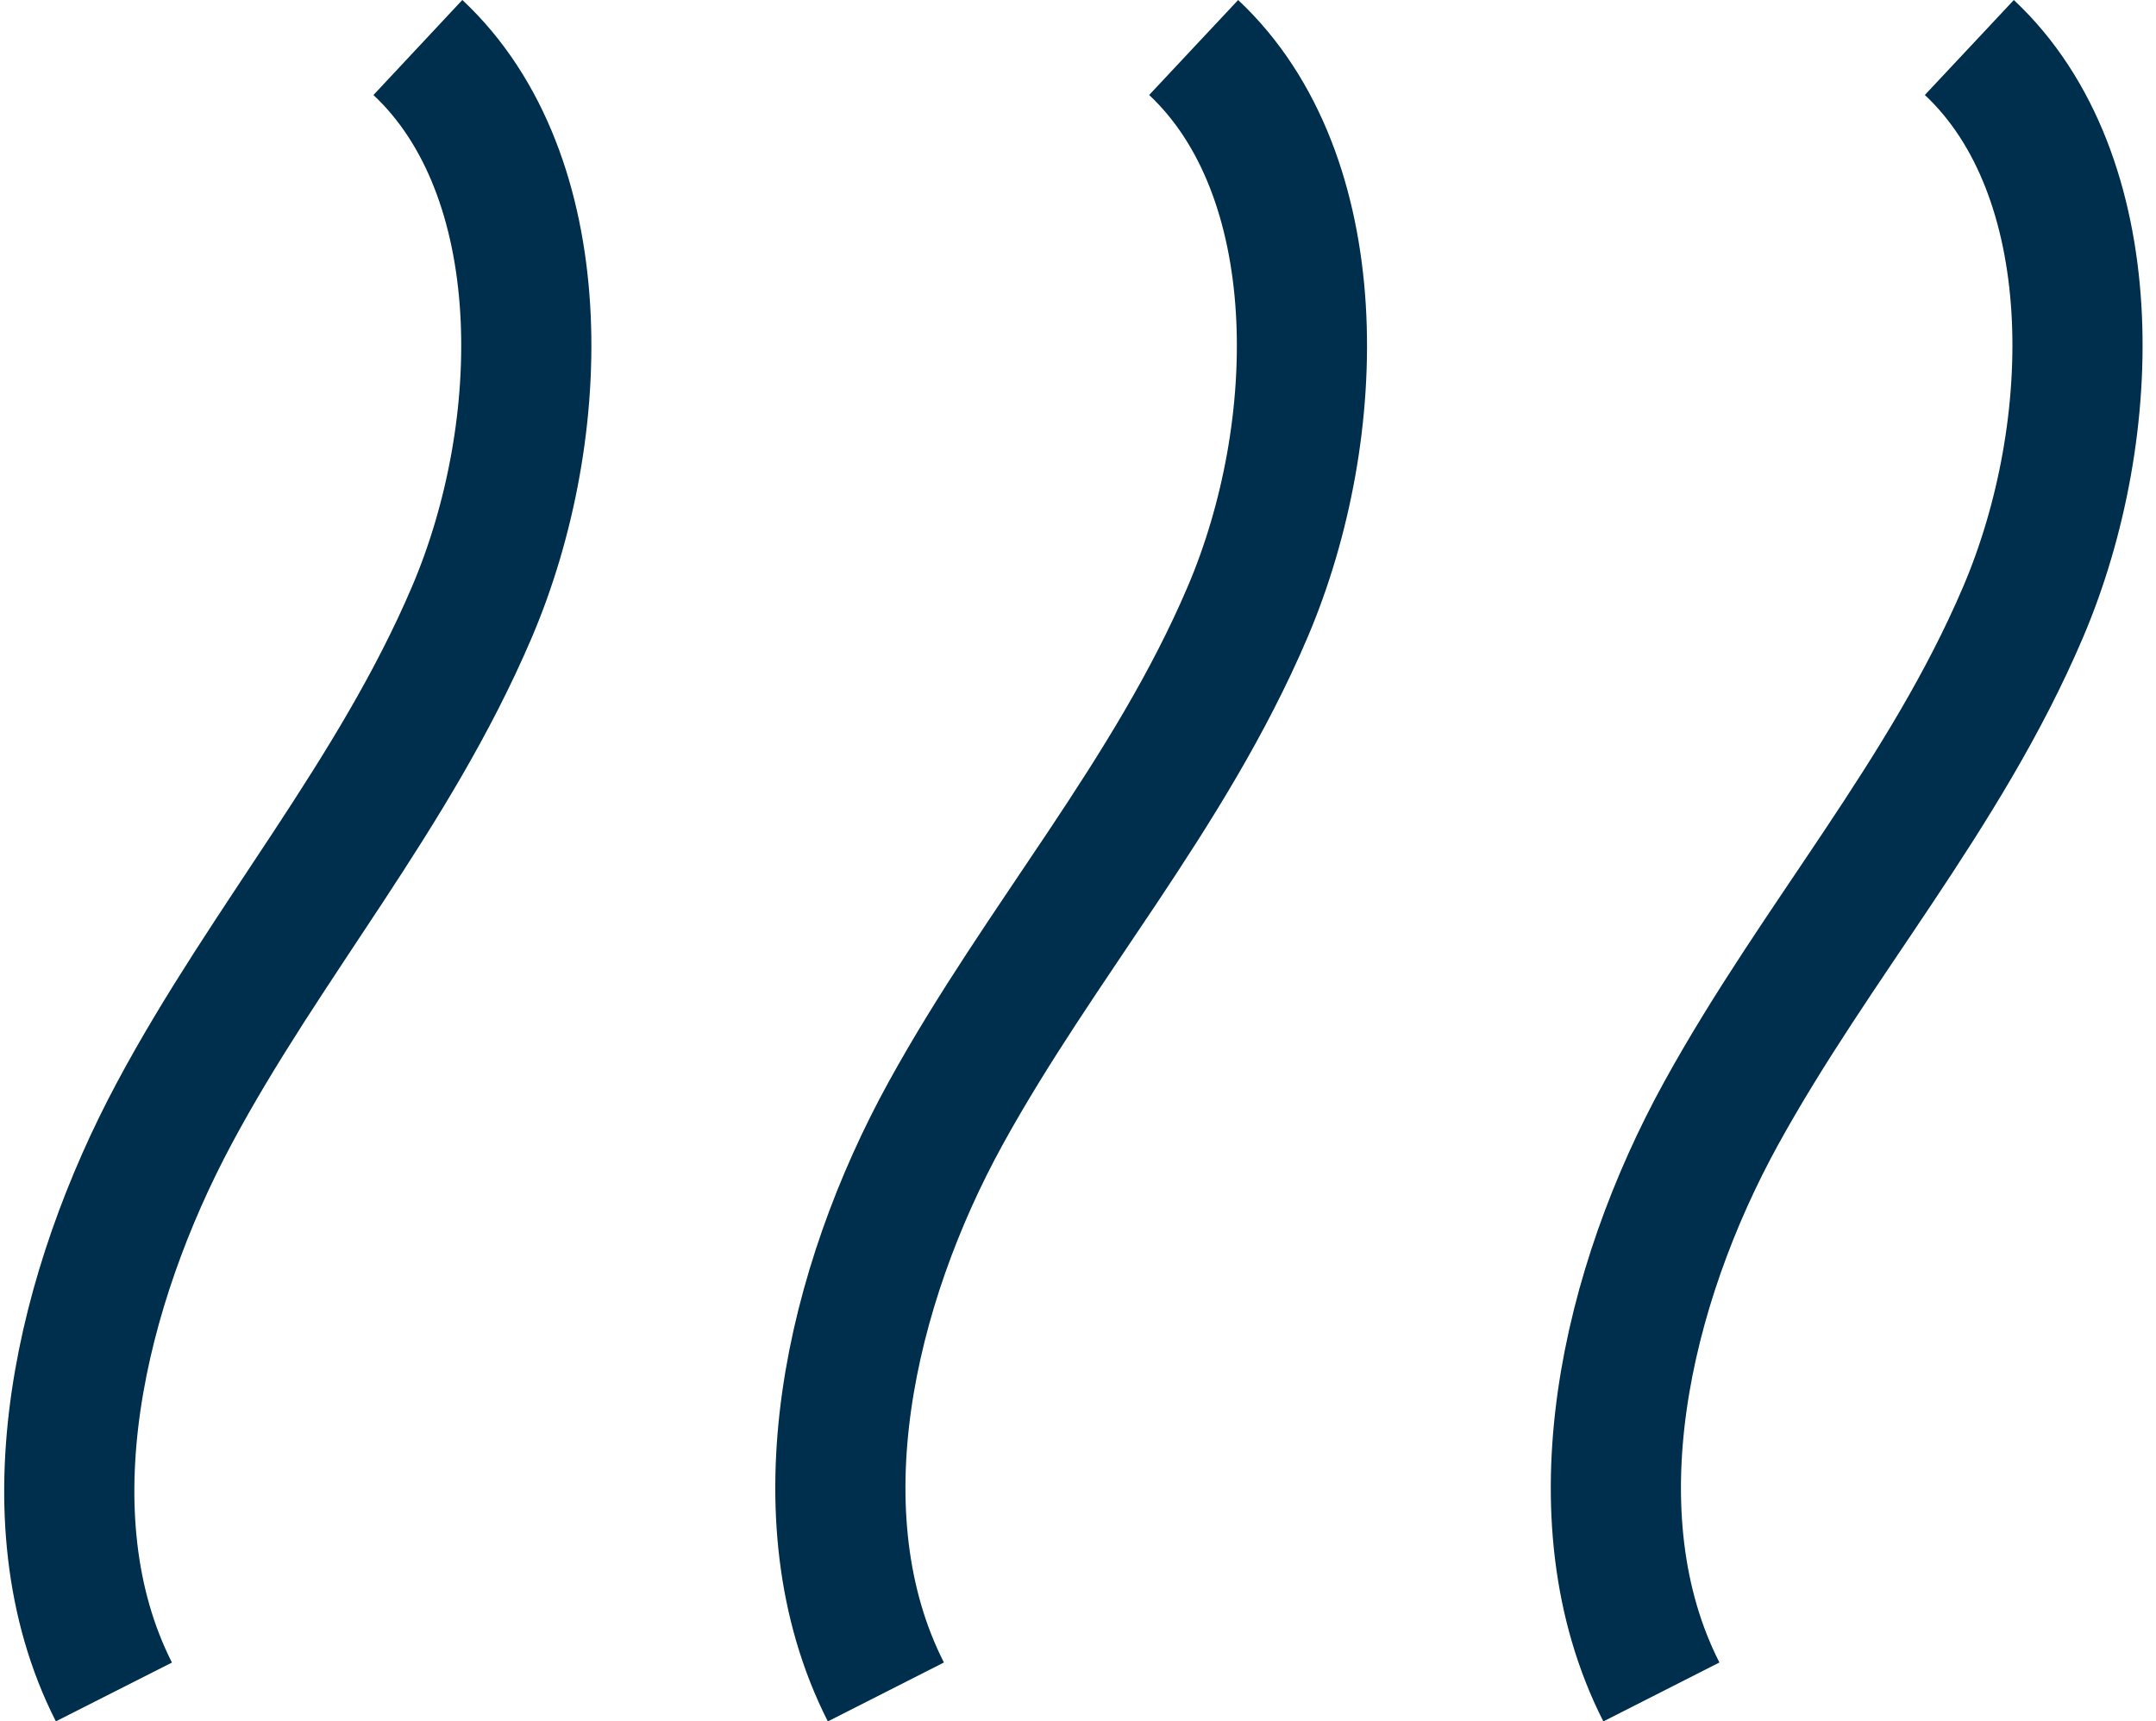
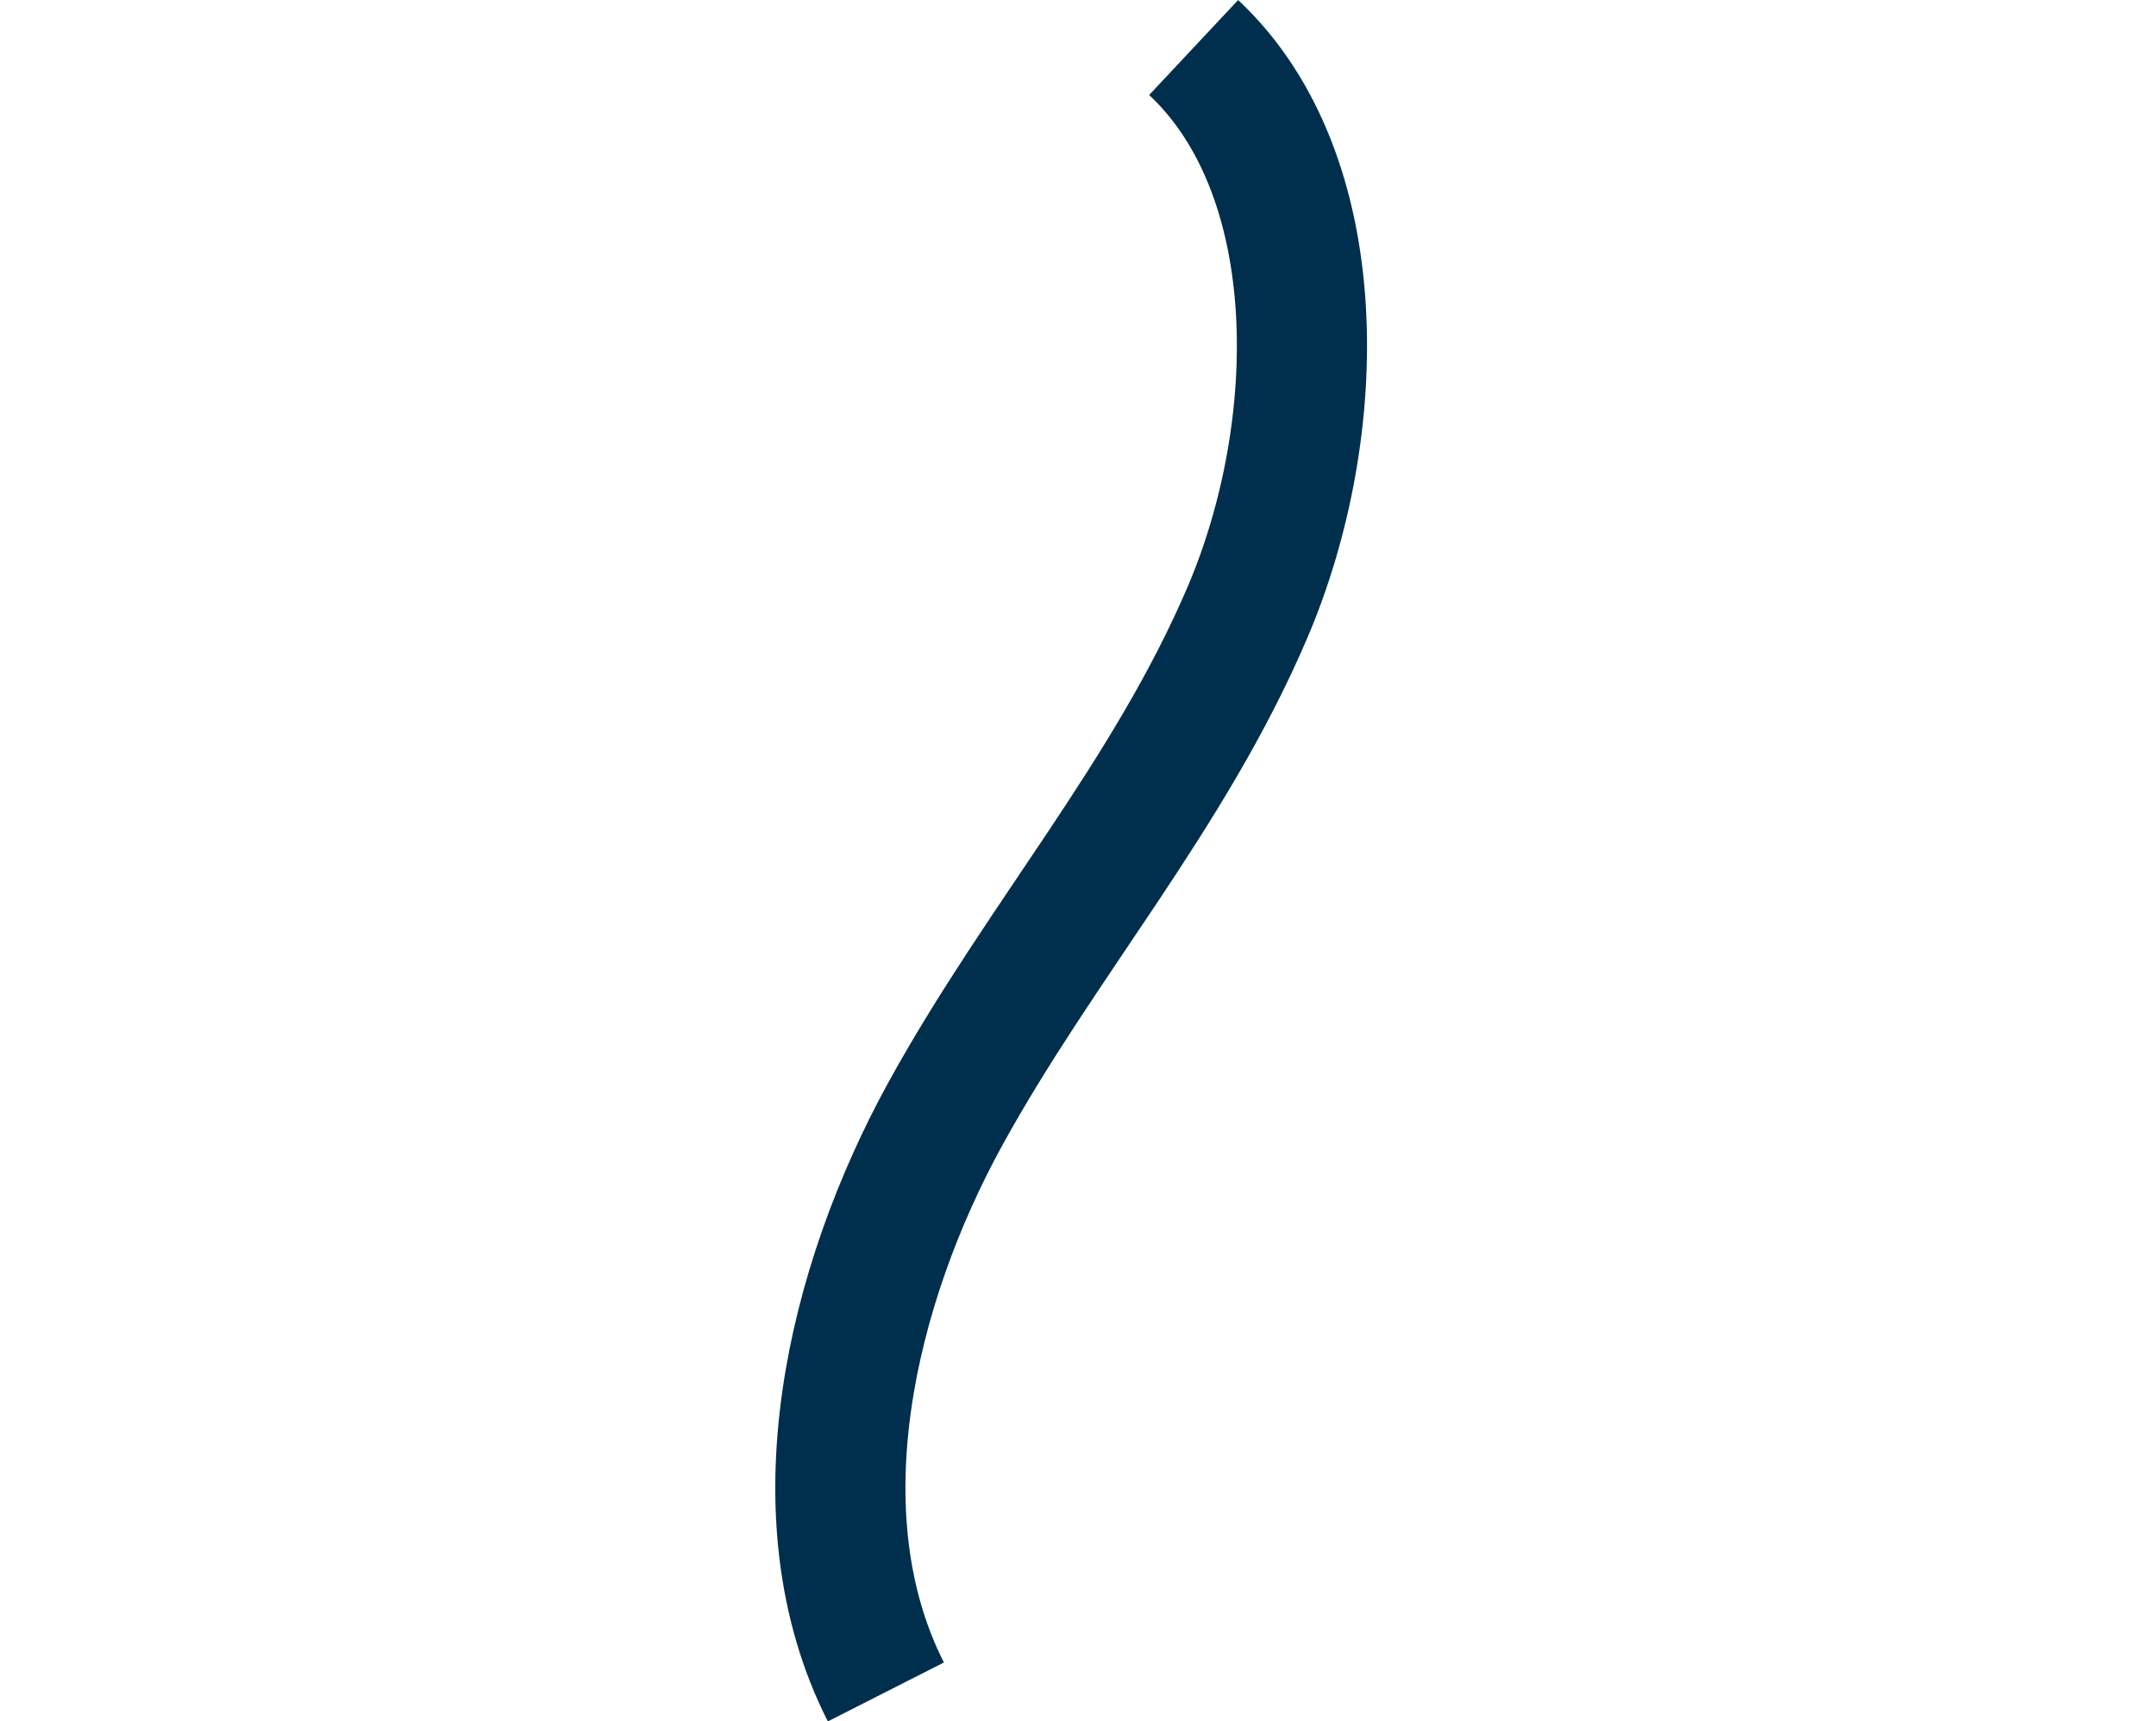
<svg xmlns="http://www.w3.org/2000/svg" width="33.128" height="26.456" viewBox="0 0 33.128 26.456">
  <g id="Layer_2" data-name="Layer 2" transform="translate(1.063 0.73)">
    <g id="Layer_1" data-name="Layer 1" transform="translate(0 0)">
-       <path id="Path_106" data-name="Path 106" d="M6.409.78C8.5,2.735,8.439,6.644,7.238,9.459s-3.156,5.053-4.572,7.7-2.3,6.186-.928,8.894" transform="translate(-1.051 -0.78)" fill="none" stroke="#002f4d" stroke-miterlimit="10" stroke-width="2" />
      <path id="Path_107" data-name="Path 107" d="M20.785.78c2.087,1.955,2.029,5.864.828,8.679s-3.181,5.053-4.638,7.7-2.294,6.186-.919,8.894" transform="translate(-3.507 -0.78)" fill="none" stroke="#002f4d" stroke-miterlimit="10" stroke-width="2" />
-       <path id="Path_108" data-name="Path 108" d="M35.175.78C37.262,2.735,37.2,6.644,36,9.459s-3.181,5.053-4.638,7.7-2.294,6.186-.919,8.894" transform="translate(-5.978 -0.78)" fill="none" stroke="#002f4d" stroke-miterlimit="10" stroke-width="2" />
    </g>
  </g>
</svg>